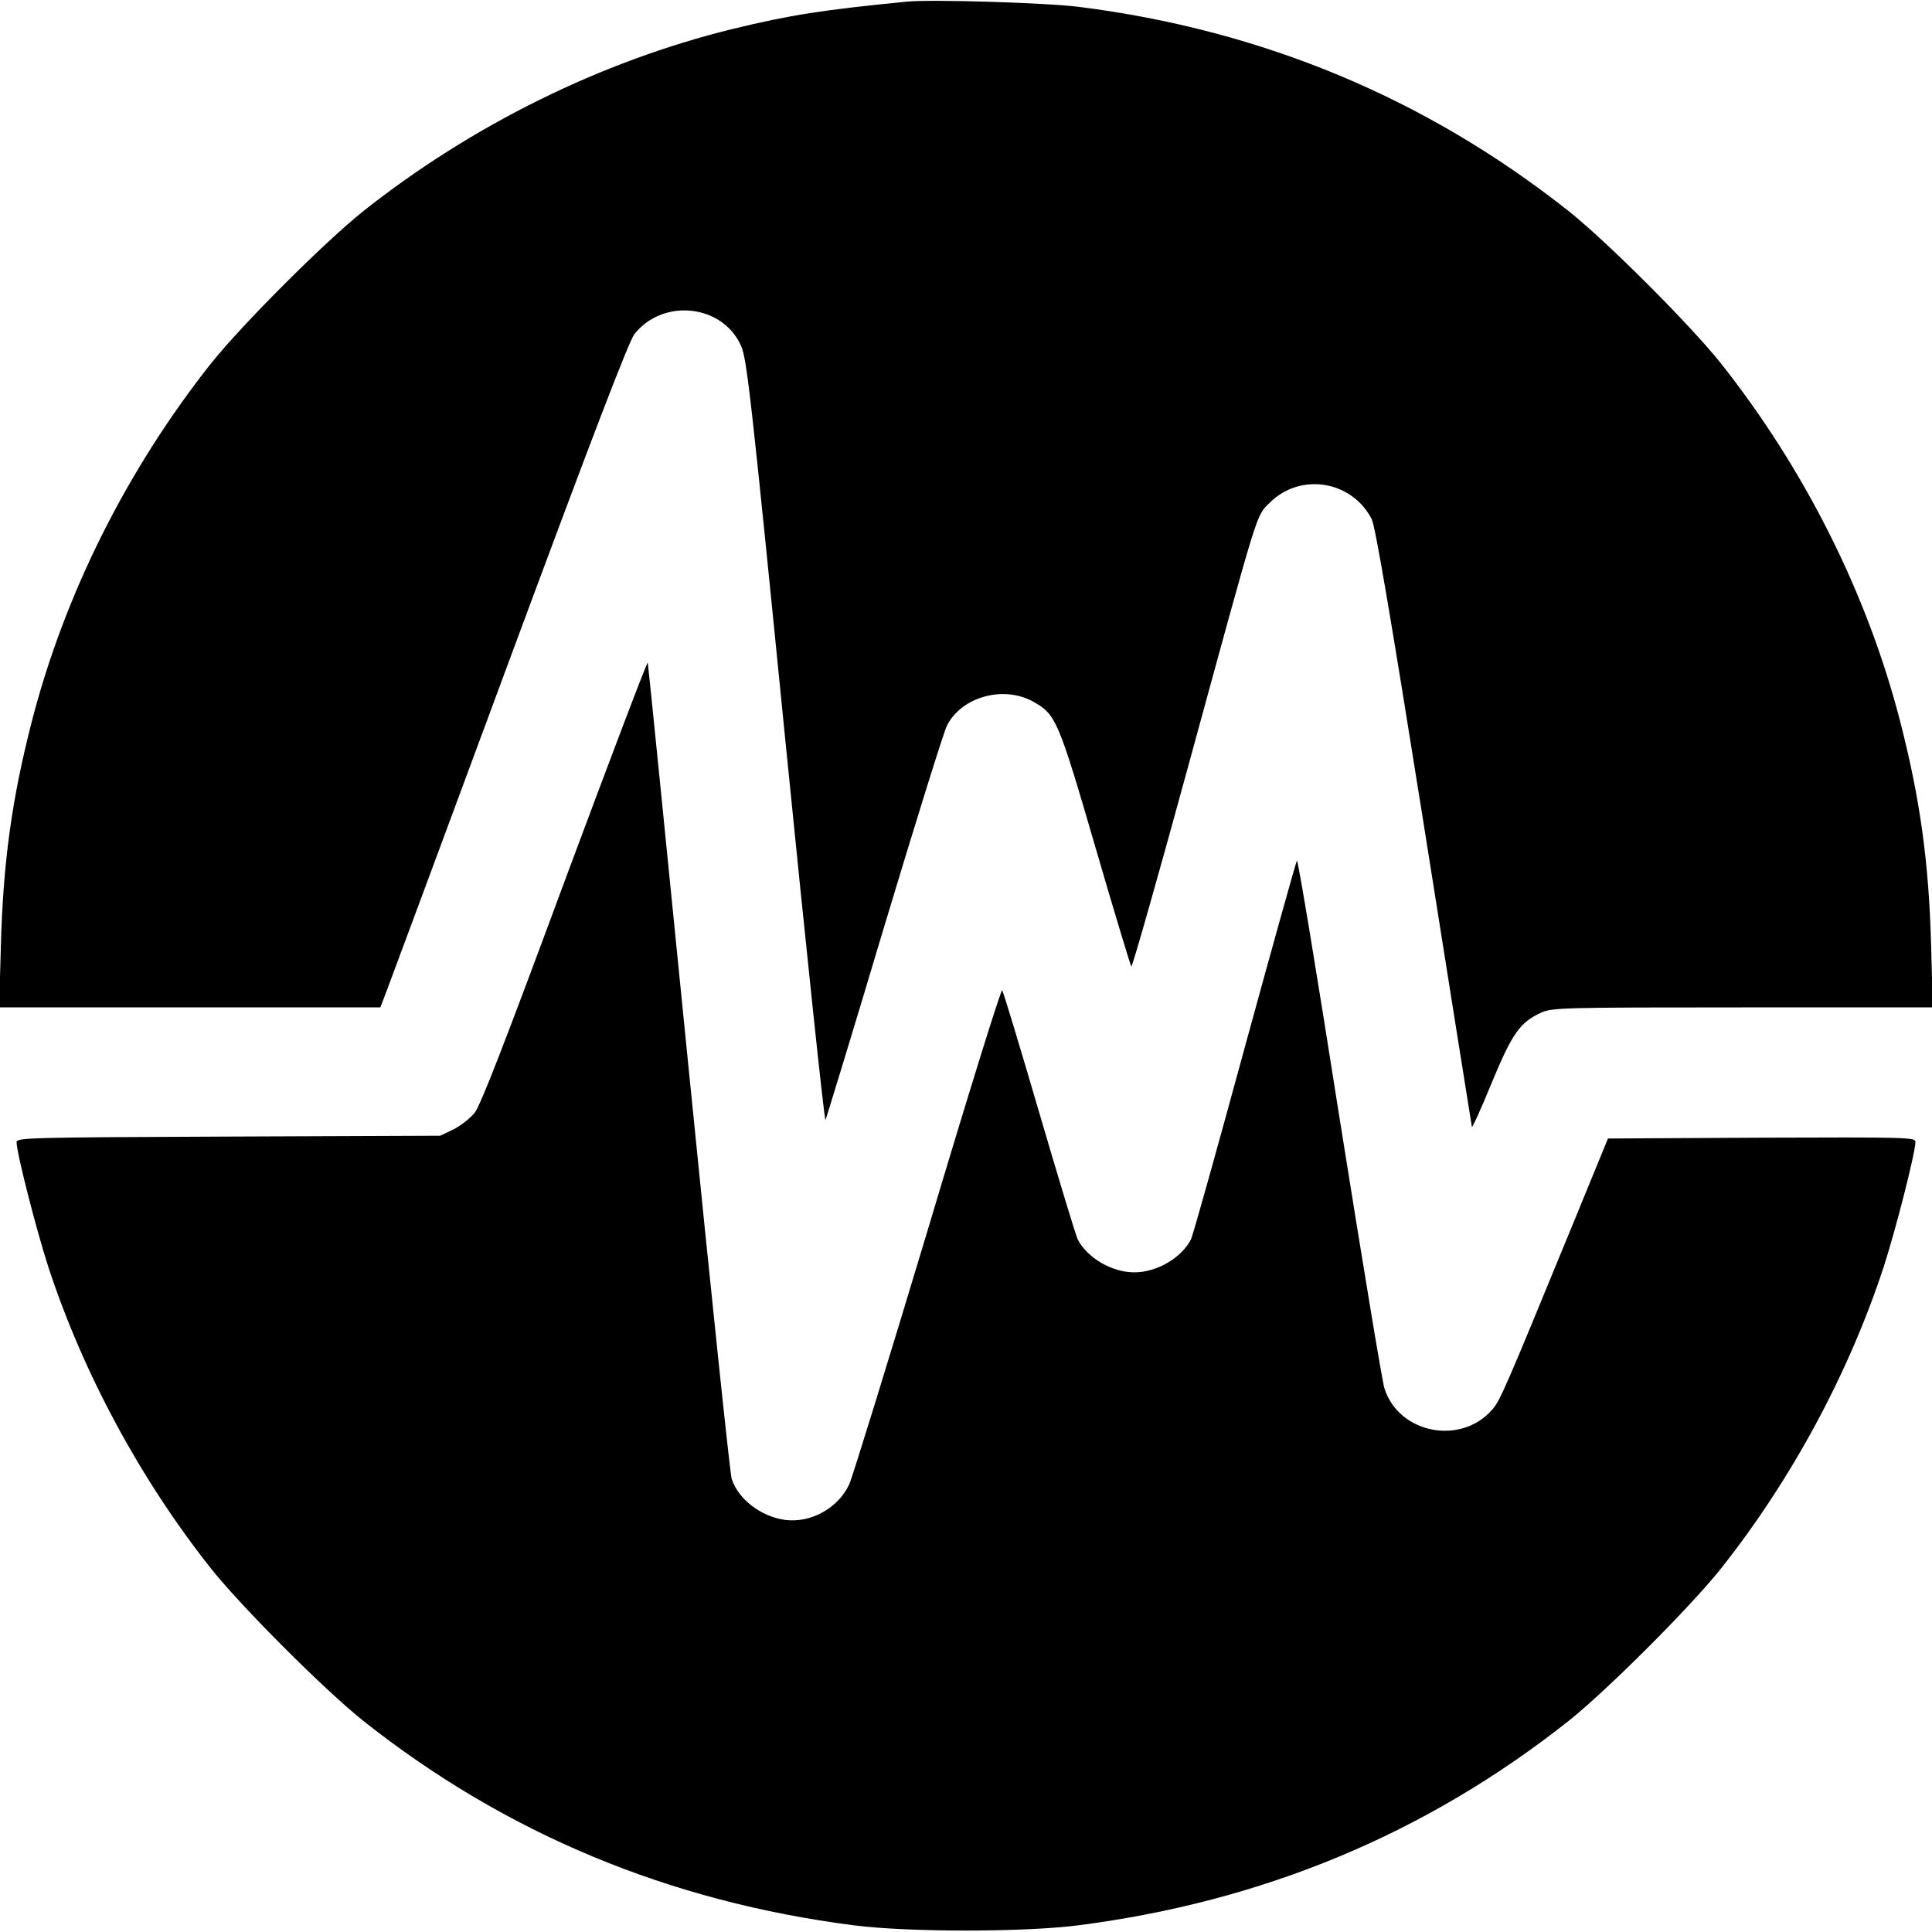
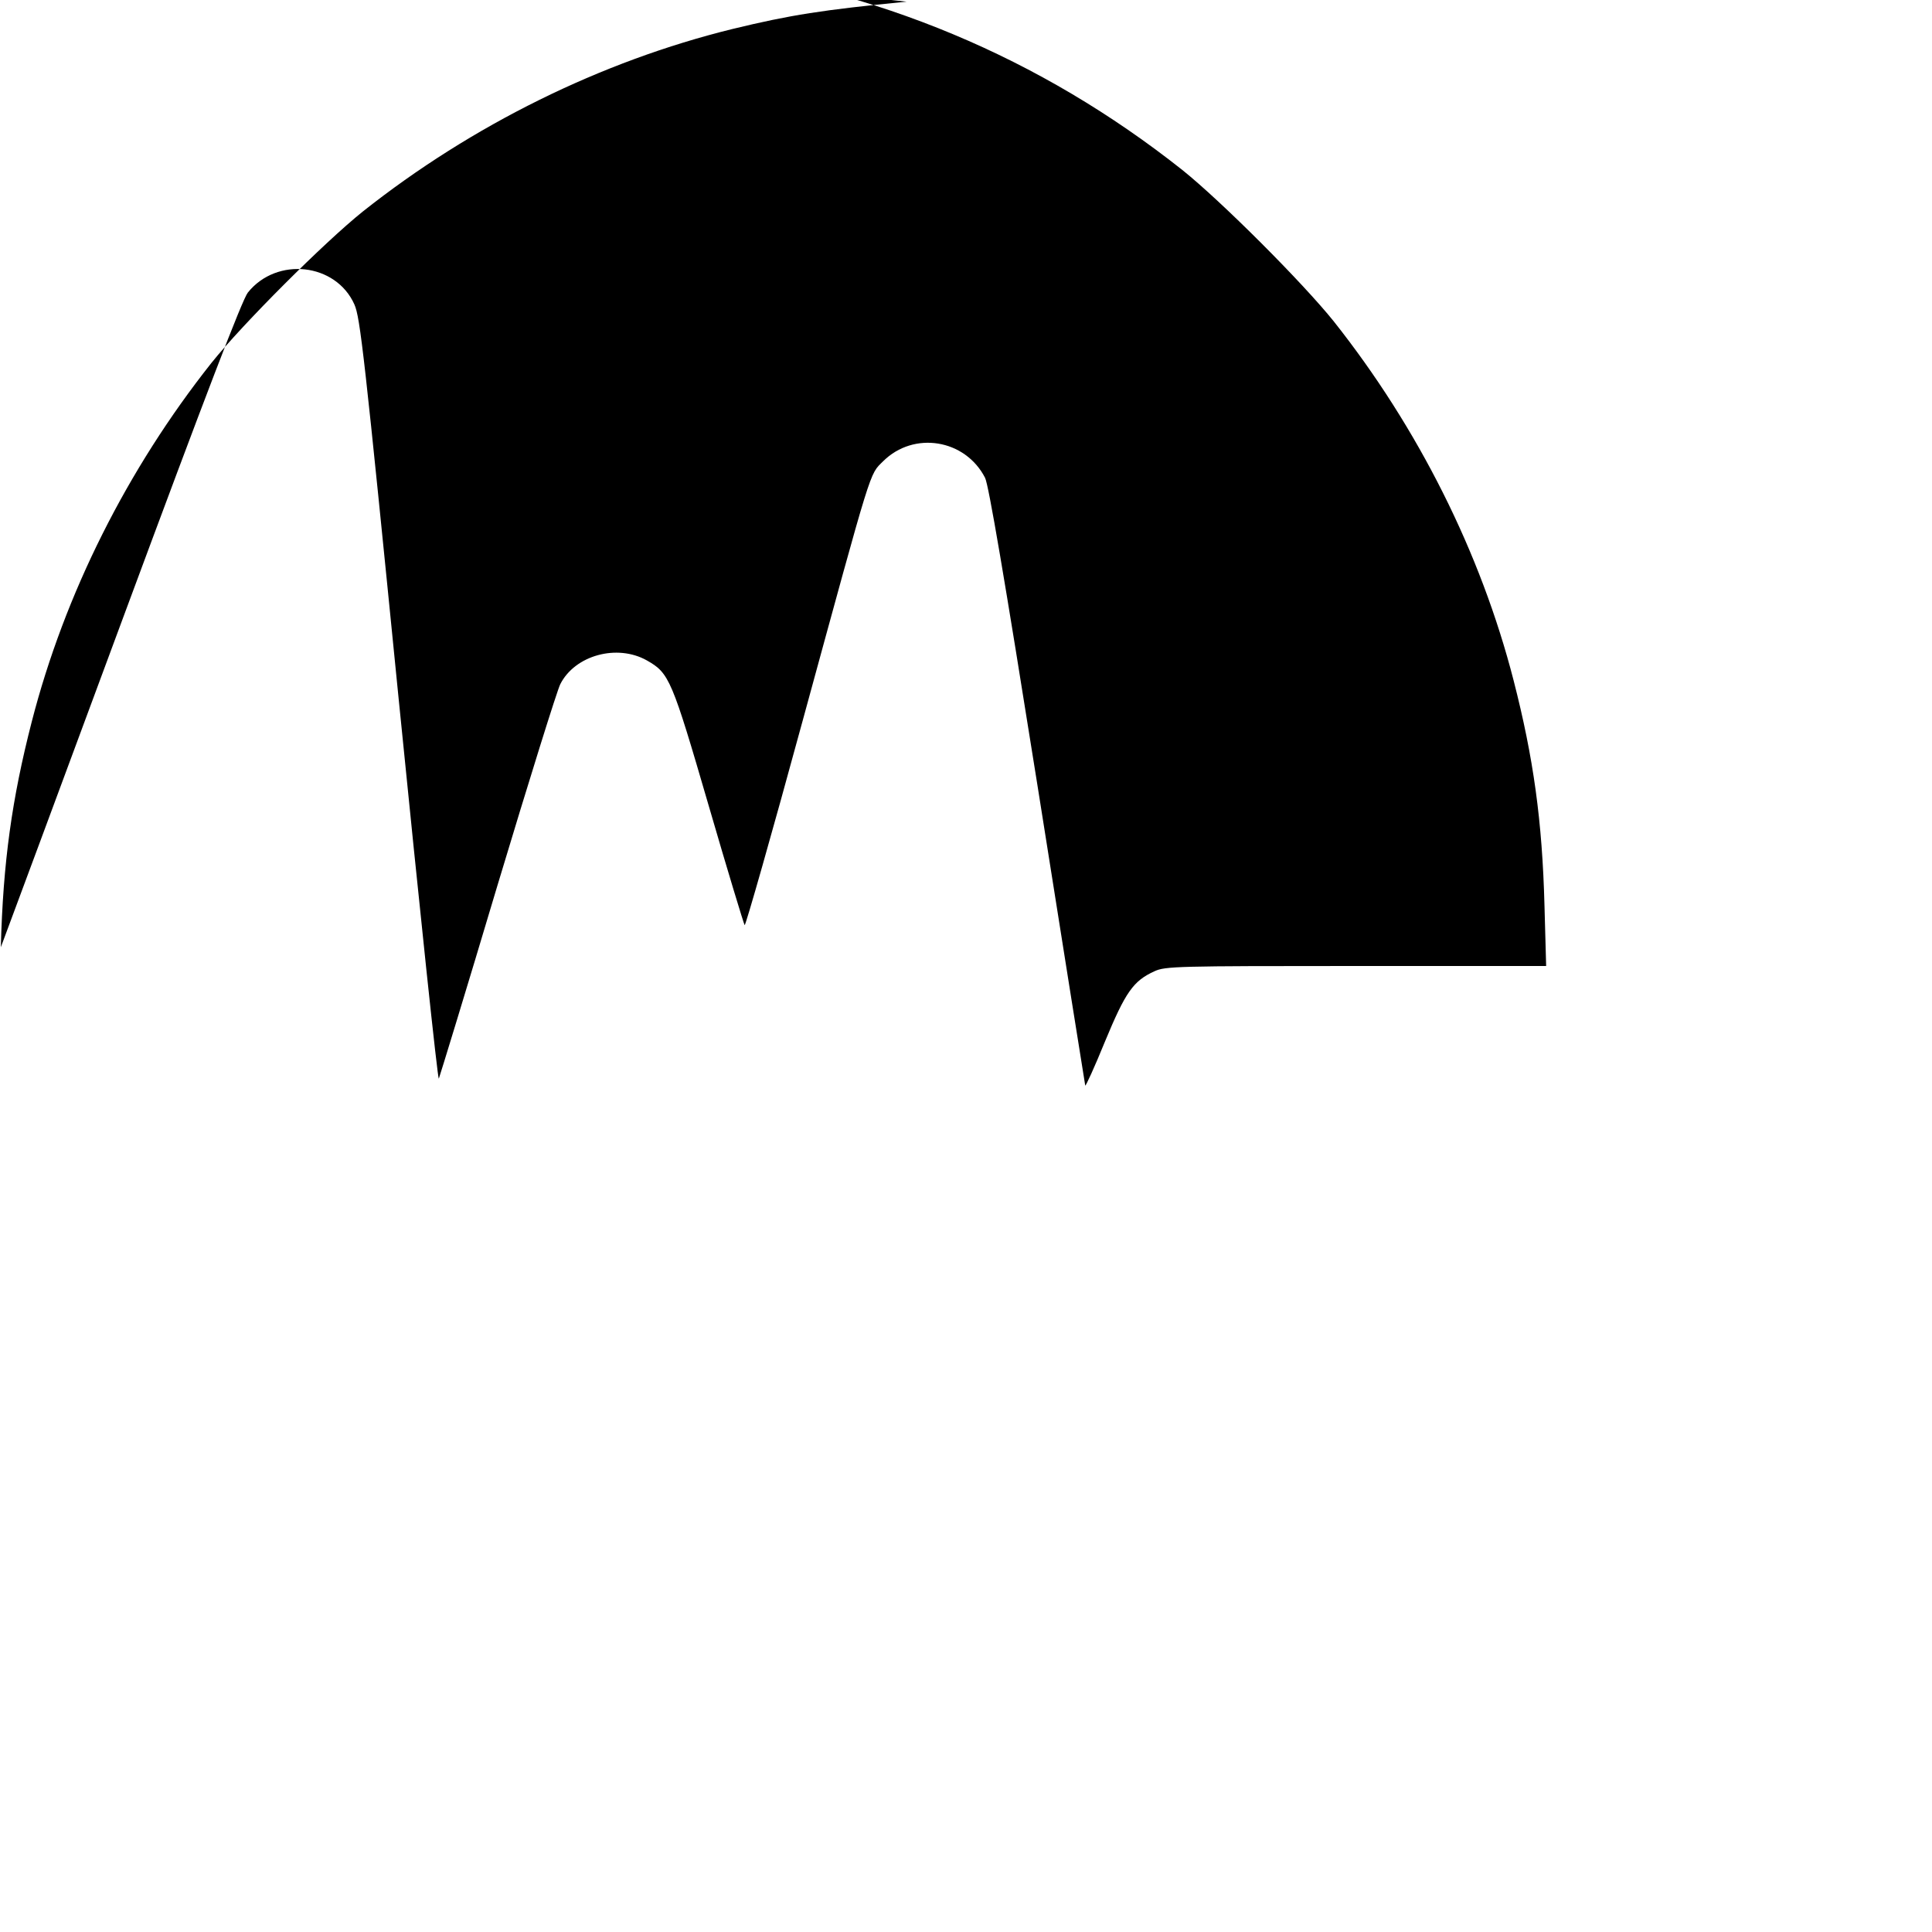
<svg xmlns="http://www.w3.org/2000/svg" version="1.0" width="700pt" height="700pt" viewBox="0 0 700 700" preserveAspectRatio="xMidYMid meet">
  <g transform="translate(0,700) scale(0.1,-0.1)" fill="#000000" stroke="none">
-     <path d="M3285 6994 c-305 -30 -421 -48 -631 -99 -476 -117 -944 -348 -1339 -661 -141 -113 -436 -408 -549 -549 -305 -385 -532 -837 -651 -1300 -72 -280 -104 -510 -112 -817 l-6 -218 691 0 690 0 26 68 c14 37 215 578 446 1202 297 801 429 1145 449 1170 105 131 319 107 386 -43 21 -47 36 -179 161 -1435 76 -760 141 -1377 145 -1370 3 7 100 323 213 702 114 379 216 706 227 727 53 105 206 147 314 86 81 -46 90 -67 224 -527 68 -234 127 -428 130 -432 3 -4 98 329 210 740 256 936 241 890 292 941 111 110 297 80 369 -60 13 -25 69 -355 190 -1115 94 -593 172 -1083 173 -1087 1 -5 34 67 71 158 75 181 103 221 180 256 39 18 80 19 730 19 l689 0 -6 218 c-8 307 -40 537 -112 817 -119 463 -346 915 -651 1300 -113 141 -408 436 -549 549 -515 408 -1109 657 -1775 741 -117 15 -536 28 -625 19z" />
-     <path d="M2046 3808 c-216 -584 -306 -816 -327 -841 -16 -19 -50 -46 -76 -59 l-48 -23 -767 -3 c-718 -3 -768 -4 -768 -20 0 -38 71 -316 115 -452 126 -385 334 -771 591 -1095 113 -141 408 -436 549 -549 516 -409 1108 -656 1780 -742 196 -25 614 -25 810 0 672 86 1264 333 1780 742 141 113 436 408 549 549 257 324 465 710 591 1095 44 136 115 414 115 453 0 16 -31 17 -557 15 l-557 -3 -123 -300 c-251 -611 -267 -649 -297 -683 -114 -130 -338 -86 -390 78 -8 25 -81 467 -163 982 -81 516 -150 934 -154 930 -3 -4 -88 -308 -189 -677 -100 -368 -188 -682 -195 -696 -35 -67 -124 -119 -205 -119 -81 0 -170 52 -205 119 -7 14 -70 222 -140 461 -70 239 -130 438 -134 442 -4 5 -126 -387 -270 -870 -145 -482 -273 -896 -284 -920 -40 -86 -139 -141 -232 -129 -88 12 -170 75 -194 149 -6 18 -76 688 -156 1488 -80 800 -146 1461 -148 1469 -1 8 -136 -348 -301 -791z" />
+     <path d="M3285 6994 c-305 -30 -421 -48 -631 -99 -476 -117 -944 -348 -1339 -661 -141 -113 -436 -408 -549 -549 -305 -385 -532 -837 -651 -1300 -72 -280 -104 -510 -112 -817 c14 37 215 578 446 1202 297 801 429 1145 449 1170 105 131 319 107 386 -43 21 -47 36 -179 161 -1435 76 -760 141 -1377 145 -1370 3 7 100 323 213 702 114 379 216 706 227 727 53 105 206 147 314 86 81 -46 90 -67 224 -527 68 -234 127 -428 130 -432 3 -4 98 329 210 740 256 936 241 890 292 941 111 110 297 80 369 -60 13 -25 69 -355 190 -1115 94 -593 172 -1083 173 -1087 1 -5 34 67 71 158 75 181 103 221 180 256 39 18 80 19 730 19 l689 0 -6 218 c-8 307 -40 537 -112 817 -119 463 -346 915 -651 1300 -113 141 -408 436 -549 549 -515 408 -1109 657 -1775 741 -117 15 -536 28 -625 19z" />
  </g>
</svg>